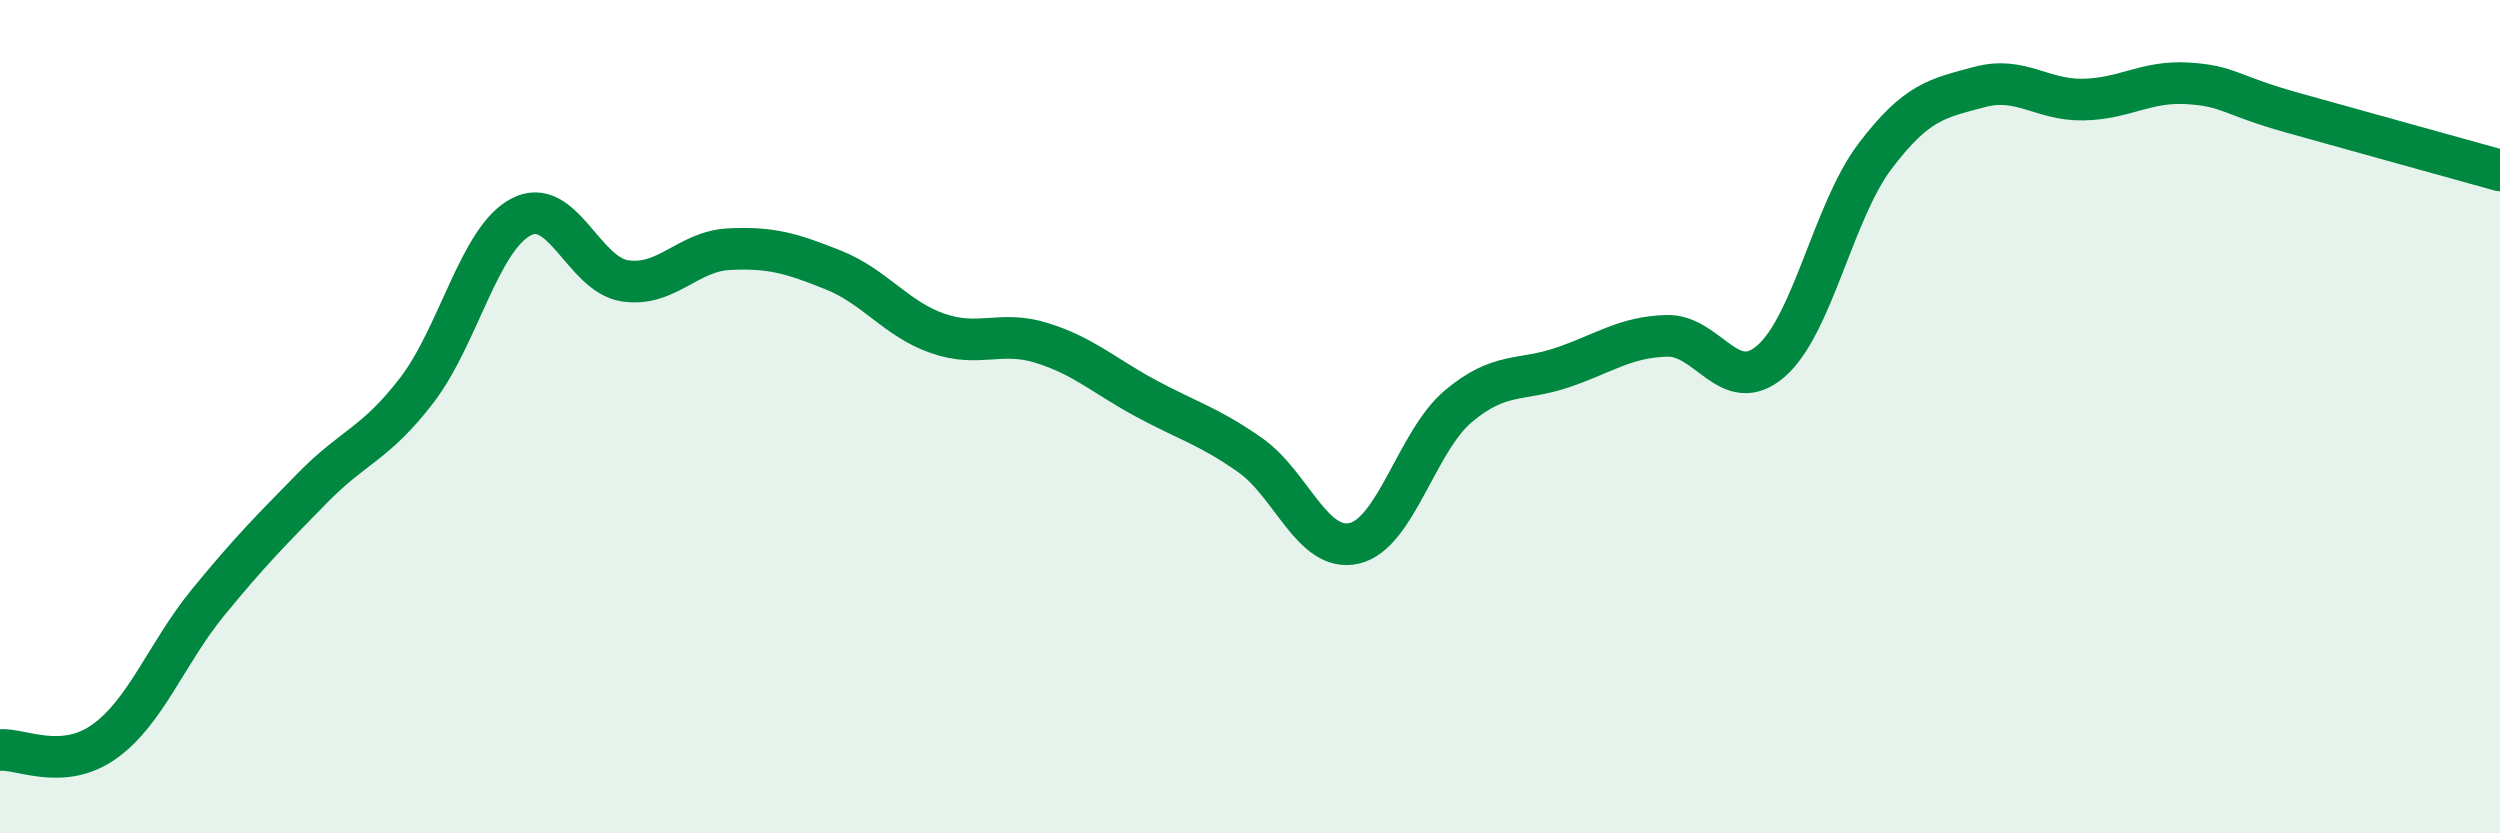
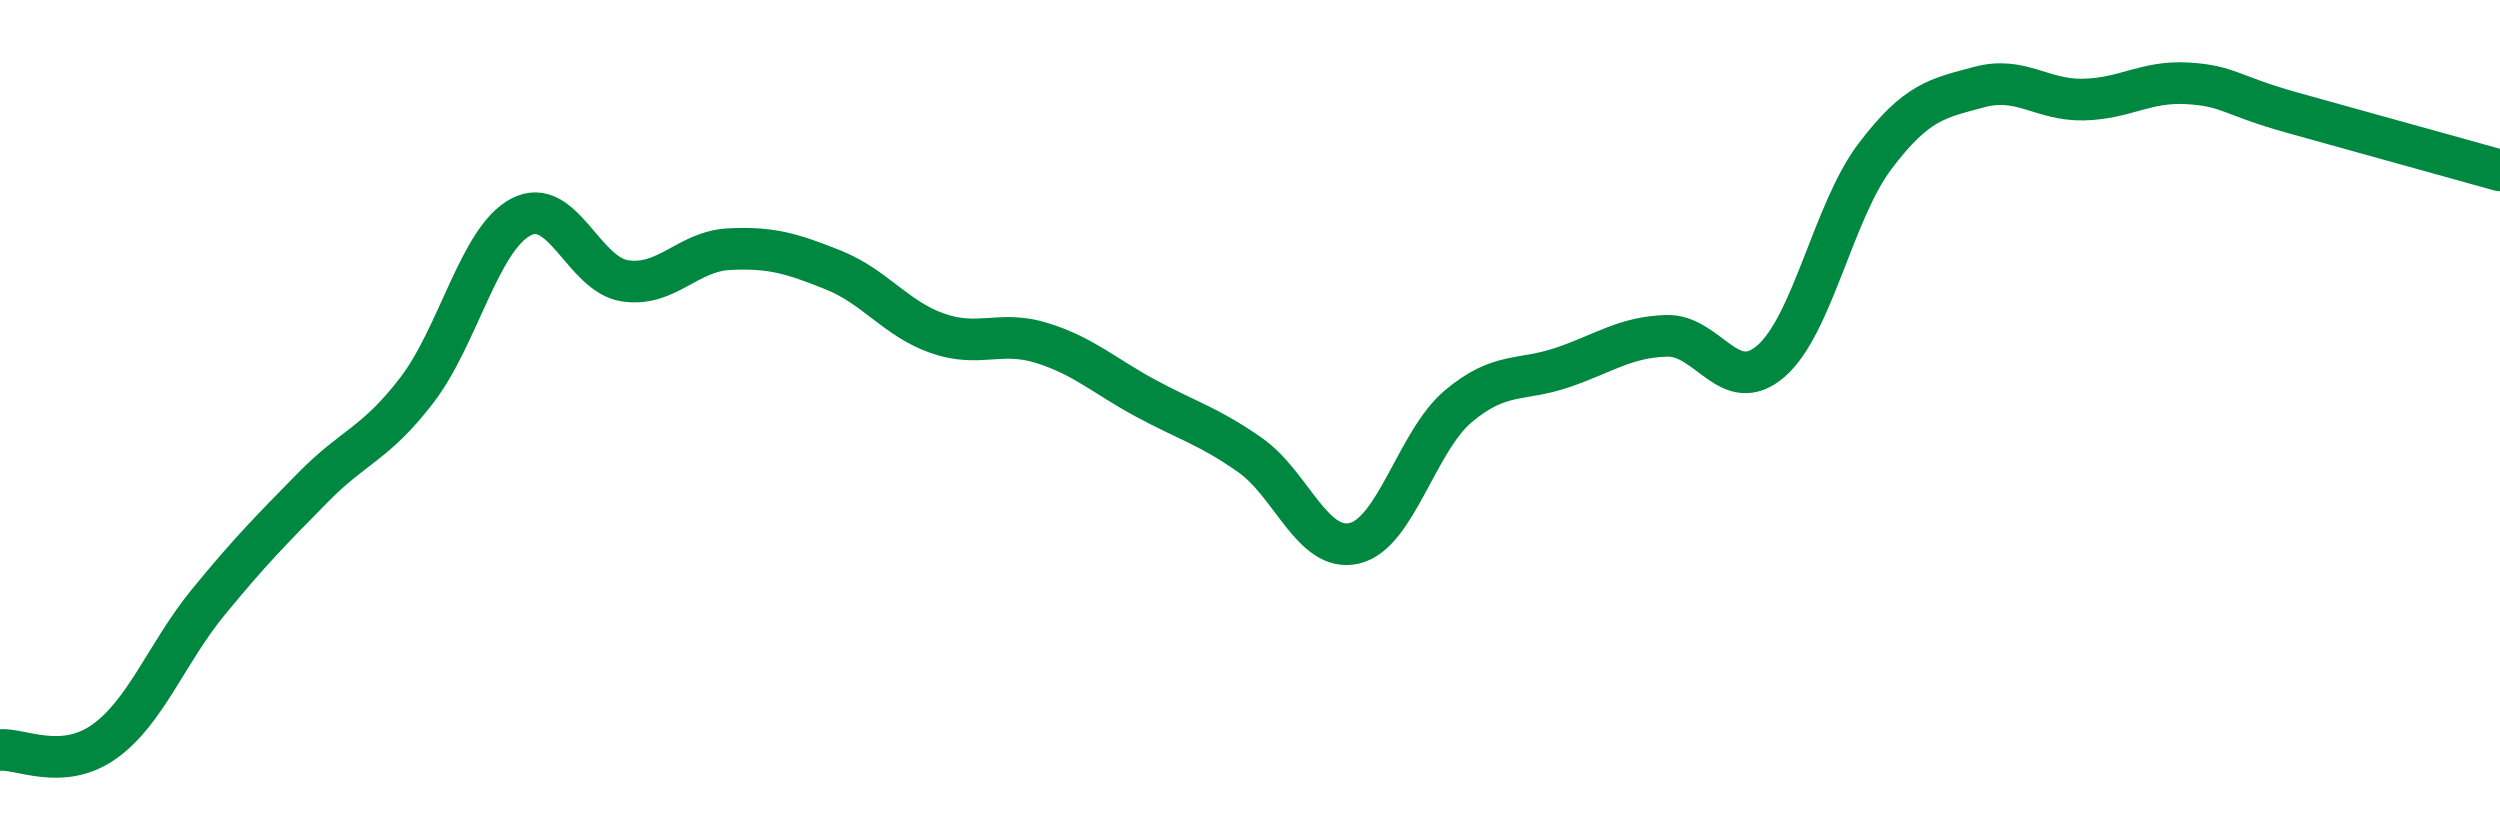
<svg xmlns="http://www.w3.org/2000/svg" width="60" height="20" viewBox="0 0 60 20">
-   <path d="M 0,18 C 0.5,17.96 1.5,18.51 2.5,17.8 C 3.5,17.09 4,15.67 5,14.45 C 6,13.23 6.5,12.73 7.5,11.71 C 8.5,10.69 9,10.67 10,9.37 C 11,8.07 11.5,5.74 12.5,5.21 C 13.5,4.68 14,6.59 15,6.74 C 16,6.89 16.5,6.03 17.5,5.98 C 18.5,5.93 19,6.08 20,6.48 C 21,6.88 21.5,7.65 22.5,8 C 23.5,8.35 24,7.92 25,8.23 C 26,8.54 26.5,9.02 27.5,9.56 C 28.5,10.1 29,10.22 30,10.92 C 31,11.62 31.5,13.27 32.5,13.04 C 33.5,12.81 34,10.59 35,9.75 C 36,8.91 36.5,9.16 37.5,8.82 C 38.5,8.48 39,8.09 40,8.06 C 41,8.03 41.5,9.53 42.5,8.67 C 43.5,7.81 44,5.07 45,3.75 C 46,2.43 46.5,2.36 47.5,2.09 C 48.5,1.82 49,2.41 50,2.39 C 51,2.37 51.5,1.94 52.5,2 C 53.5,2.06 53.5,2.28 55,2.7 C 56.5,3.12 59,3.81 60,4.09L60 20L0 20Z" fill="#008740" opacity="0.1" stroke-linecap="round" stroke-linejoin="round" />
  <path d="M 0,18 C 0.5,17.96 1.5,18.51 2.5,17.8 C 3.5,17.09 4,15.67 5,14.45 C 6,13.23 6.5,12.73 7.5,11.71 C 8.5,10.69 9,10.67 10,9.37 C 11,8.07 11.5,5.74 12.5,5.21 C 13.5,4.68 14,6.59 15,6.74 C 16,6.89 16.5,6.03 17.5,5.98 C 18.5,5.93 19,6.08 20,6.48 C 21,6.88 21.5,7.65 22.5,8 C 23.5,8.35 24,7.92 25,8.23 C 26,8.54 26.5,9.02 27.5,9.56 C 28.5,10.1 29,10.22 30,10.92 C 31,11.62 31.5,13.27 32.5,13.04 C 33.5,12.81 34,10.59 35,9.75 C 36,8.91 36.5,9.16 37.5,8.82 C 38.5,8.48 39,8.09 40,8.06 C 41,8.03 41.5,9.53 42.5,8.67 C 43.5,7.81 44,5.07 45,3.75 C 46,2.43 46.5,2.36 47.5,2.09 C 48.5,1.82 49,2.41 50,2.39 C 51,2.37 51.5,1.94 52.5,2 C 53.5,2.06 53.5,2.28 55,2.7 C 56.5,3.12 59,3.81 60,4.09" stroke="#008740" stroke-width="1" fill="none" stroke-linecap="round" stroke-linejoin="round" />
</svg>